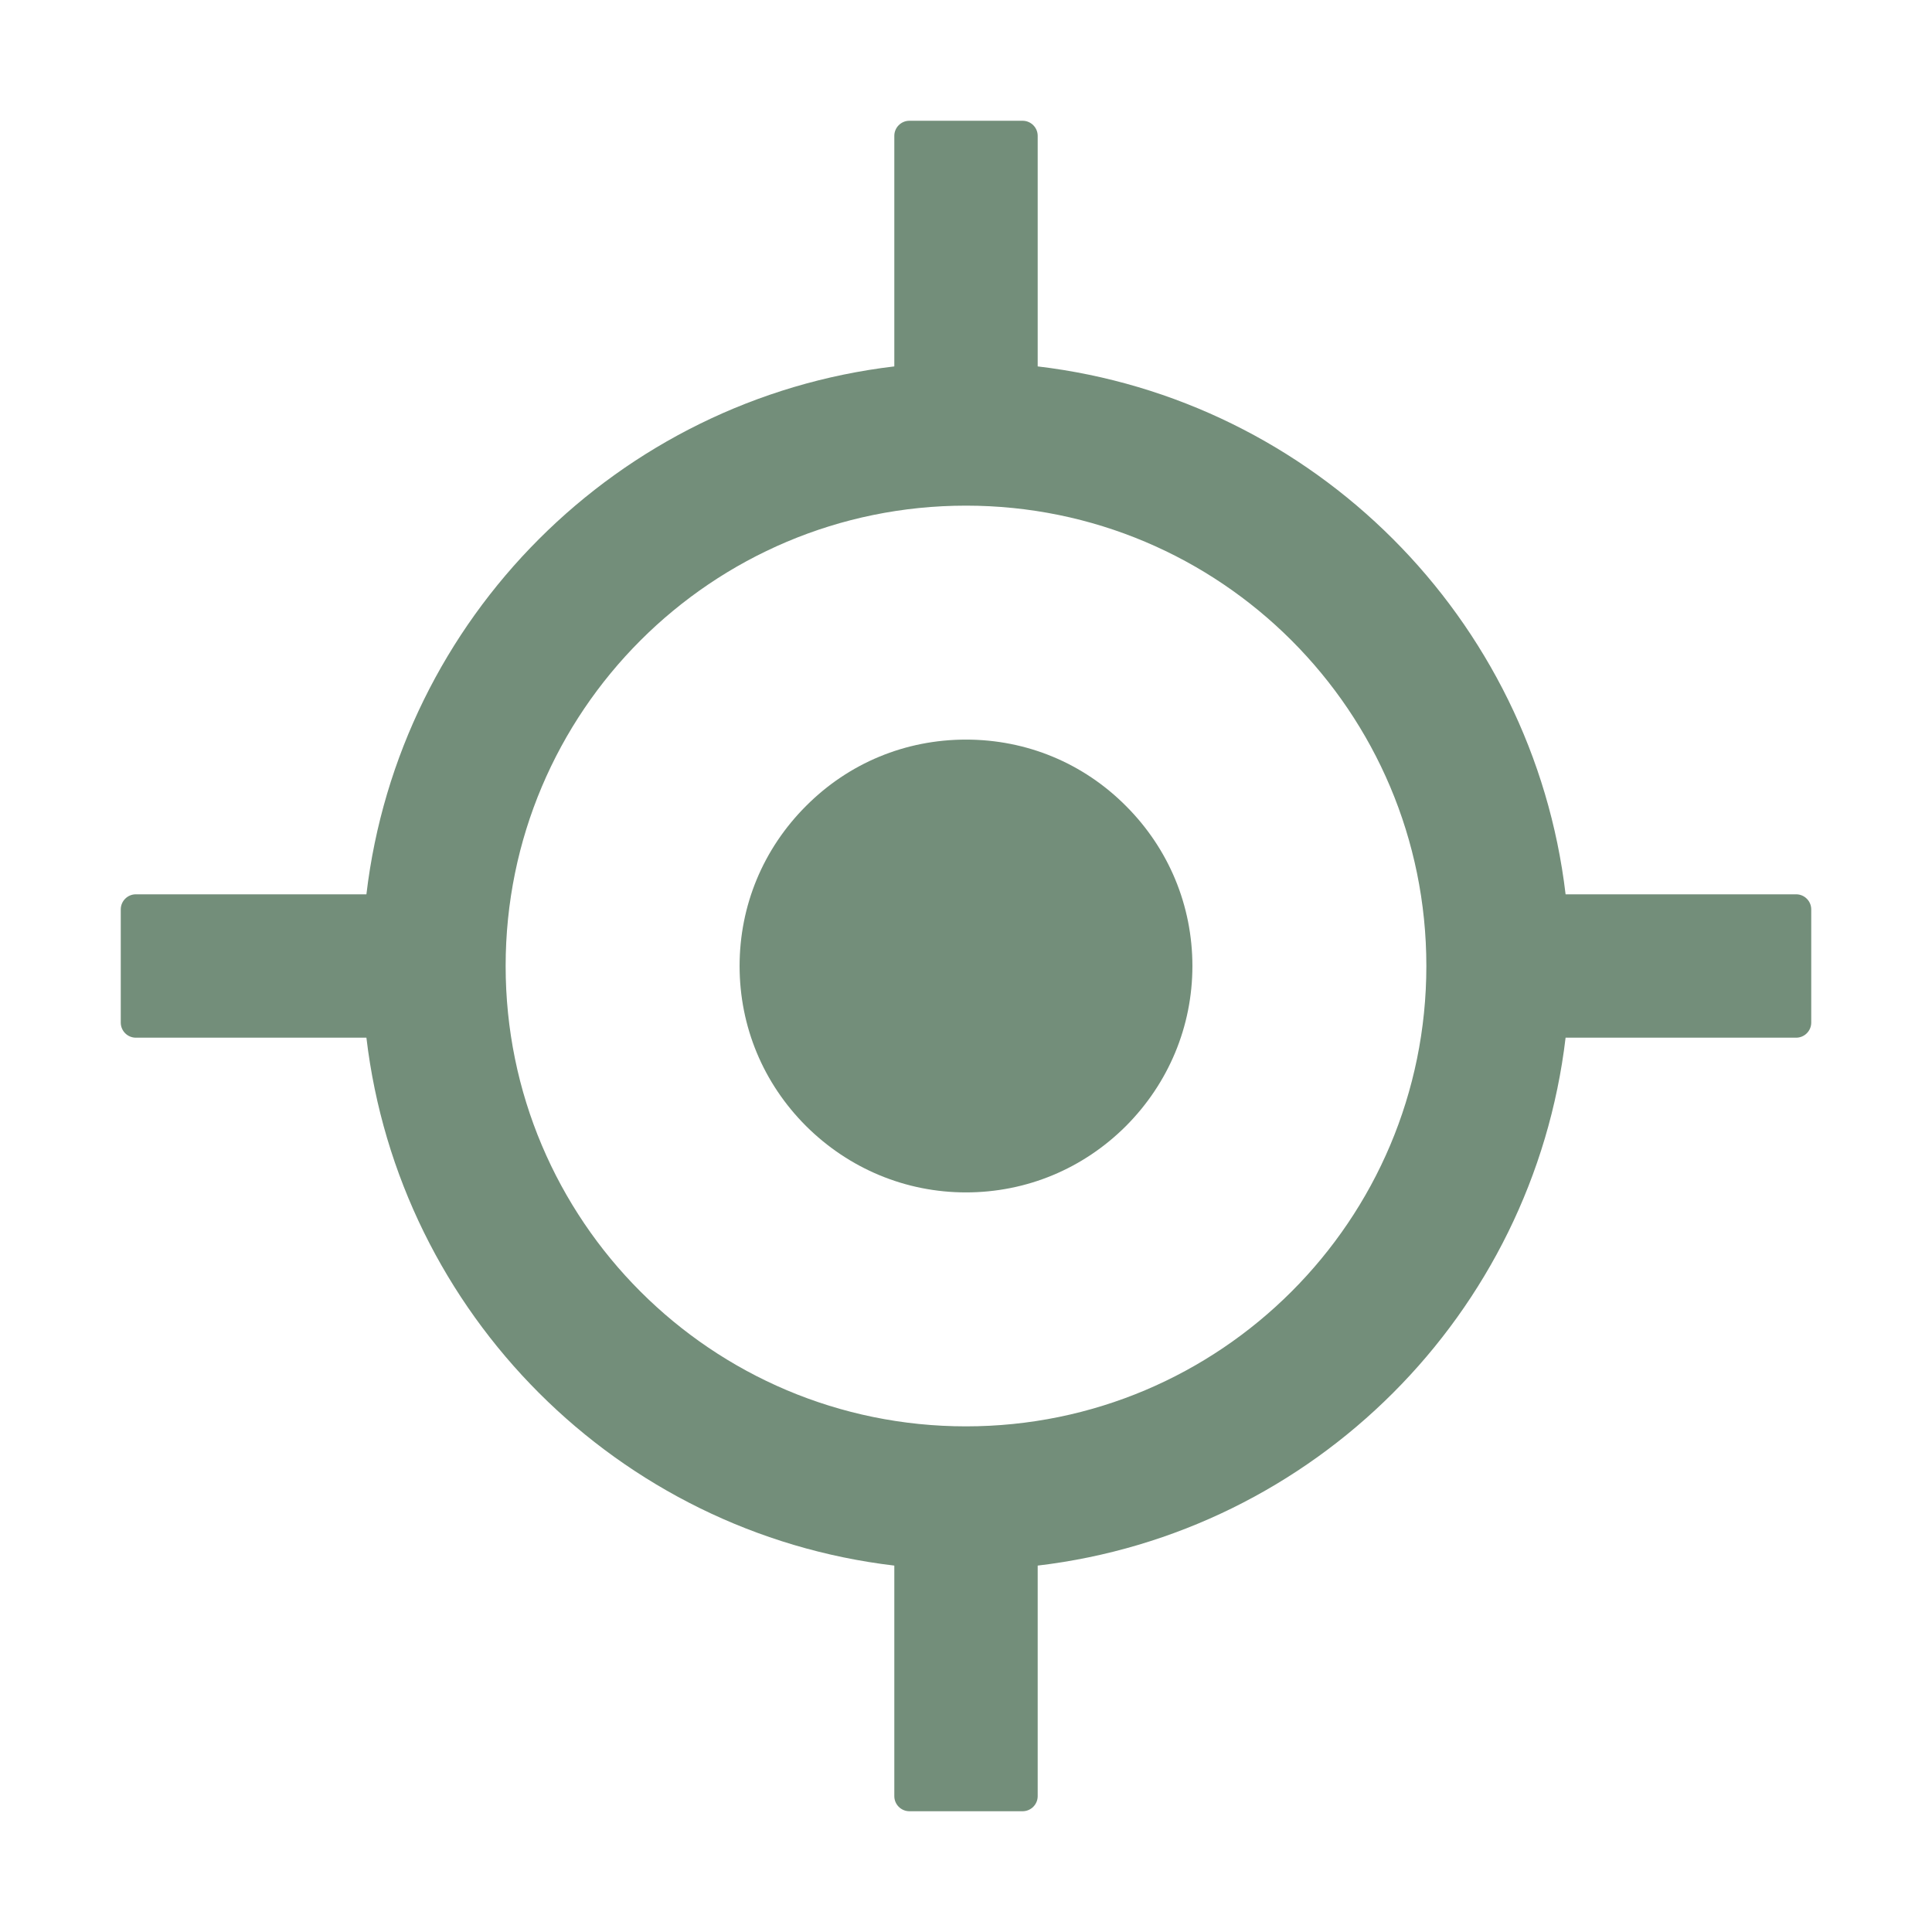
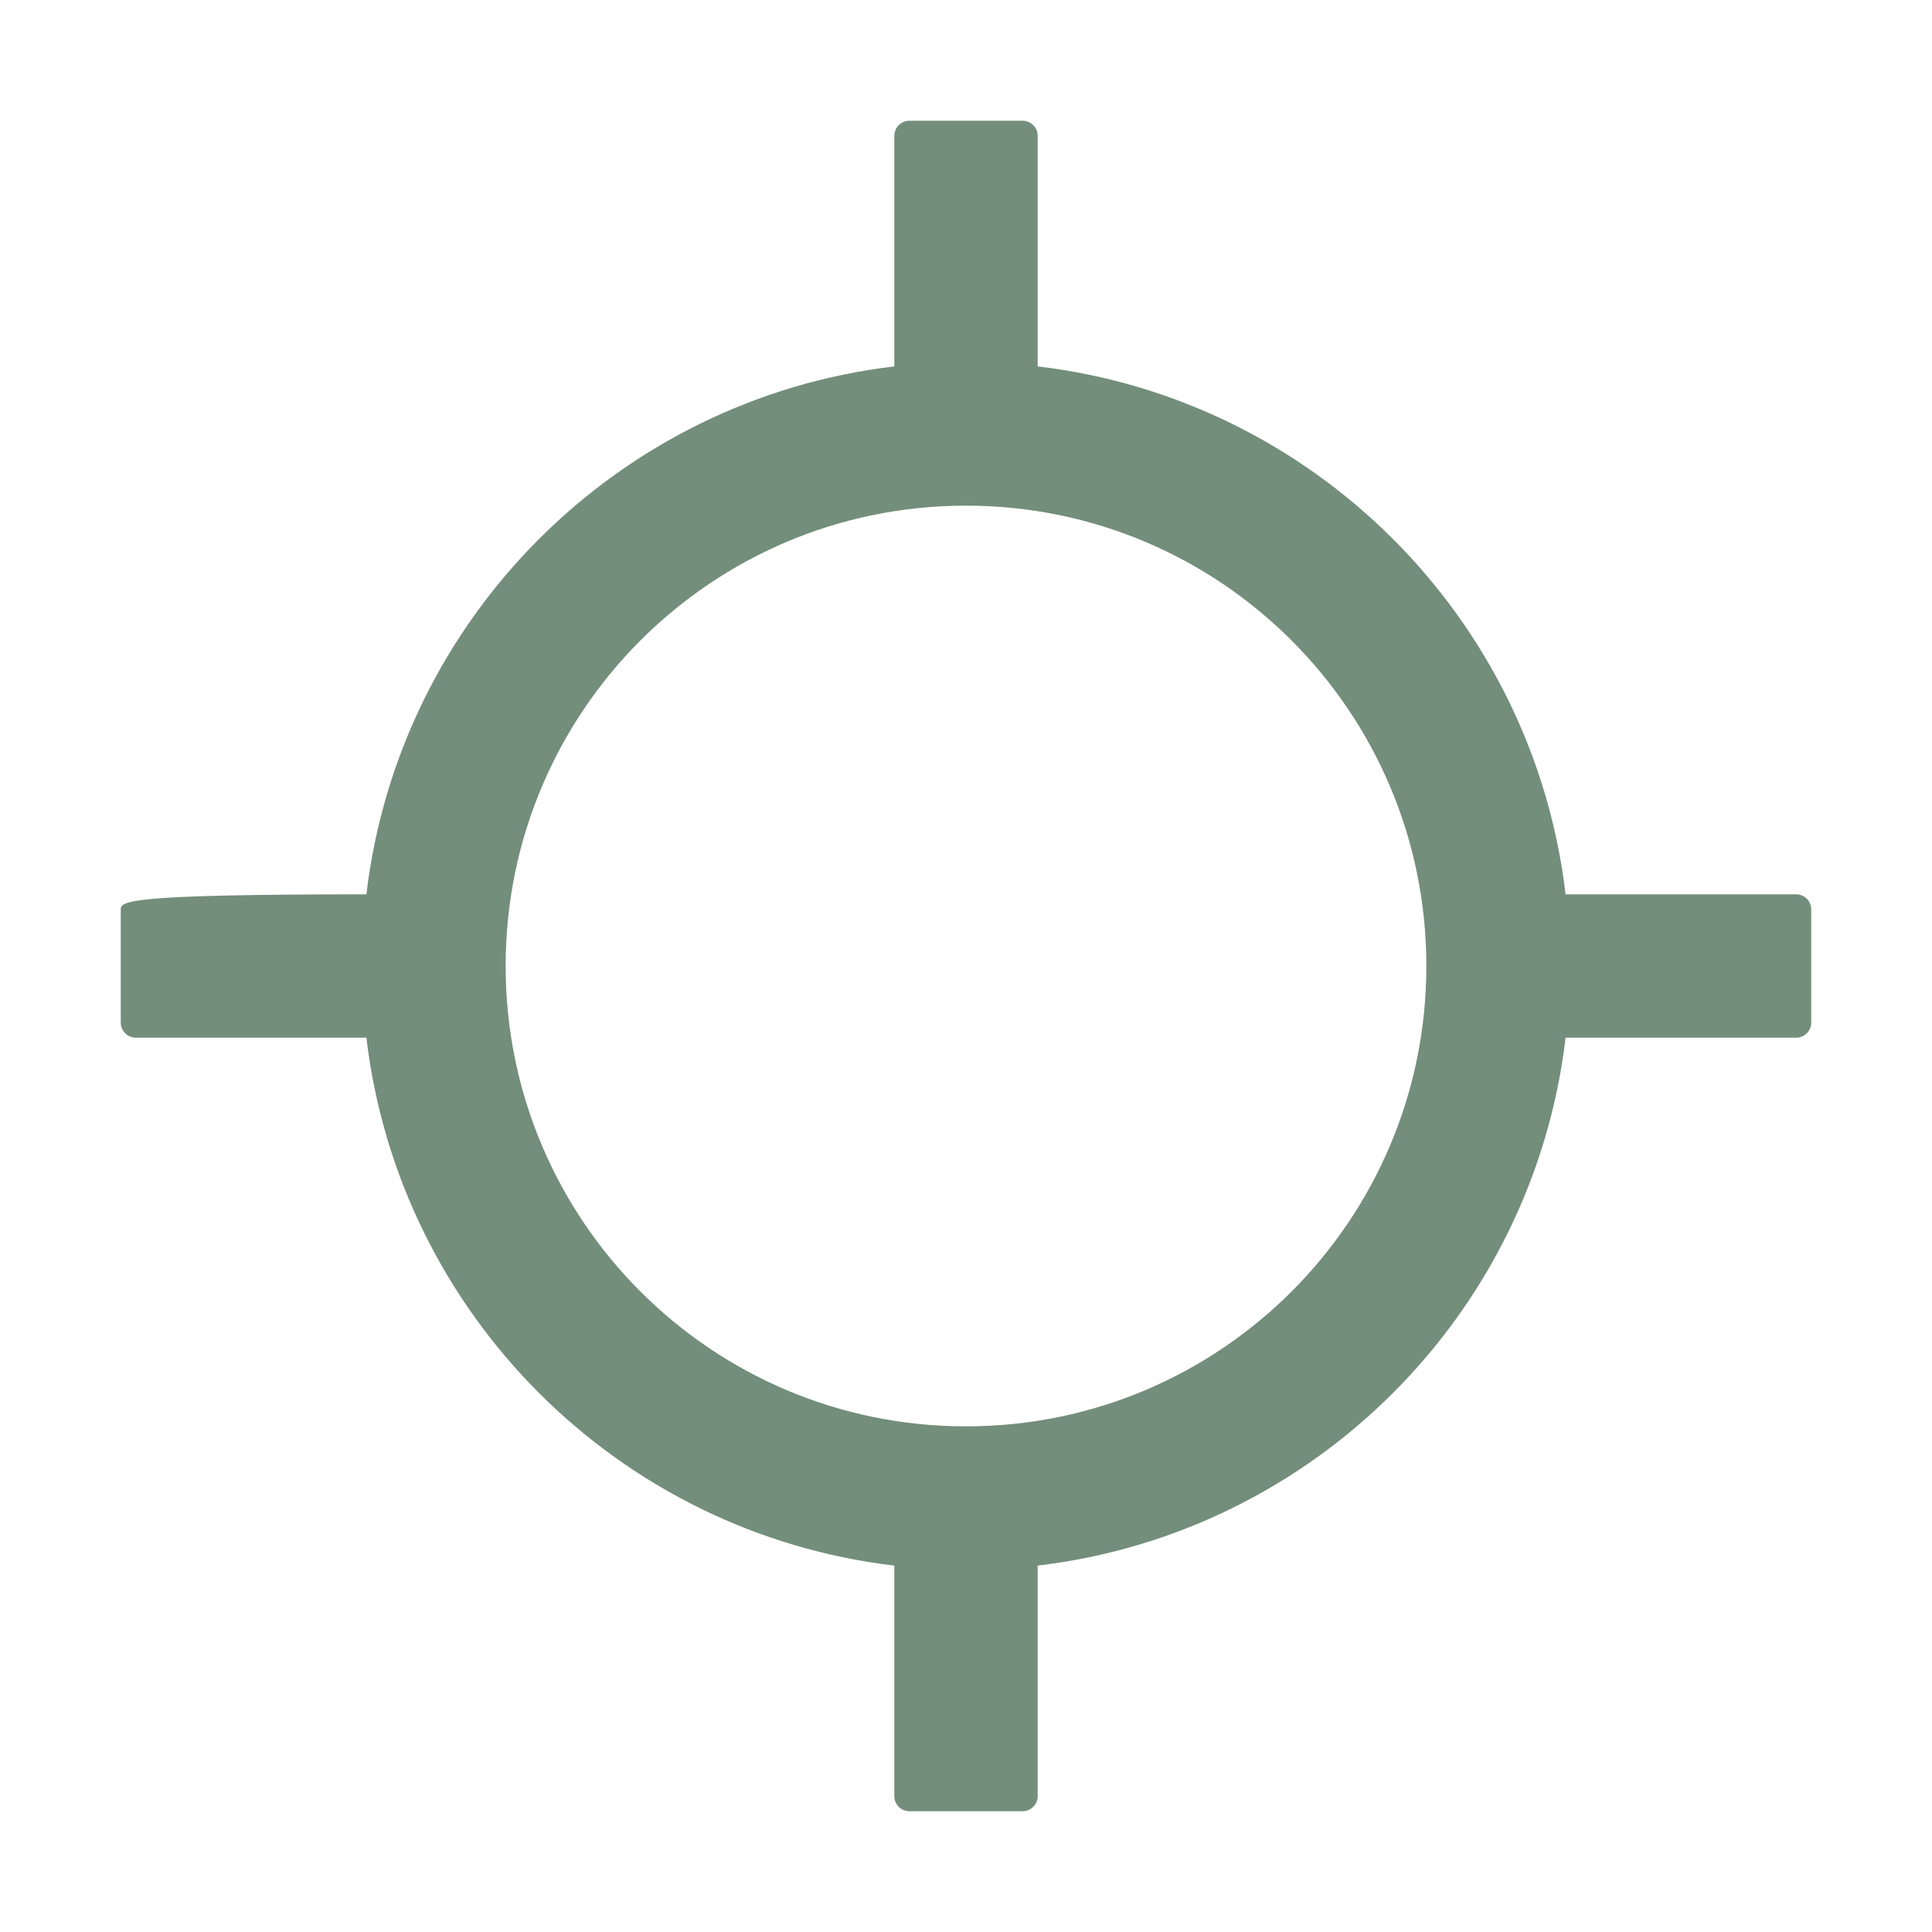
<svg xmlns="http://www.w3.org/2000/svg" width="75" height="75" viewBox="0 0 75 75" fill="none">
-   <path d="M69.727 34.717H60.776C59.509 23.994 51.006 15.491 40.283 14.224V5.273C40.283 4.951 40.02 4.688 39.697 4.688H35.303C34.98 4.688 34.717 4.951 34.717 5.273V14.224C23.994 15.491 15.491 23.994 14.224 34.717H5.273C4.951 34.717 4.688 34.98 4.688 35.303V39.697C4.688 40.02 4.951 40.283 5.273 40.283H14.224C15.491 51.006 23.994 59.509 34.717 60.776V69.727C34.717 70.049 34.98 70.312 35.303 70.312H39.697C40.02 70.312 40.283 70.049 40.283 69.727V60.776C51.006 59.509 59.509 51.006 60.776 40.283H69.727C70.049 40.283 70.312 40.02 70.312 39.697V35.303C70.312 34.98 70.049 34.717 69.727 34.717ZM37.5 55.371C27.627 55.371 19.629 47.373 19.629 37.5C19.629 27.627 27.627 19.629 37.5 19.629C47.373 19.629 55.371 27.627 55.371 37.5C55.371 47.373 47.373 55.371 37.5 55.371Z" fill="#738E7A" />
-   <path d="M37.5 28.711C35.149 28.711 32.952 29.619 31.289 31.289C29.627 32.952 28.711 35.149 28.711 37.5C28.711 39.851 29.627 42.048 31.289 43.711C32.952 45.366 35.156 46.289 37.5 46.289C39.844 46.289 42.048 45.373 43.711 43.711C45.366 42.048 46.289 39.844 46.289 37.5C46.289 35.156 45.373 32.952 43.711 31.289C42.048 29.619 39.851 28.711 37.5 28.711Z" fill="#738E7A" />
+   <path d="M69.727 34.717H60.776C59.509 23.994 51.006 15.491 40.283 14.224V5.273C40.283 4.951 40.02 4.688 39.697 4.688H35.303C34.98 4.688 34.717 4.951 34.717 5.273V14.224C23.994 15.491 15.491 23.994 14.224 34.717C4.951 34.717 4.688 34.98 4.688 35.303V39.697C4.688 40.02 4.951 40.283 5.273 40.283H14.224C15.491 51.006 23.994 59.509 34.717 60.776V69.727C34.717 70.049 34.98 70.312 35.303 70.312H39.697C40.02 70.312 40.283 70.049 40.283 69.727V60.776C51.006 59.509 59.509 51.006 60.776 40.283H69.727C70.049 40.283 70.312 40.02 70.312 39.697V35.303C70.312 34.98 70.049 34.717 69.727 34.717ZM37.5 55.371C27.627 55.371 19.629 47.373 19.629 37.5C19.629 27.627 27.627 19.629 37.5 19.629C47.373 19.629 55.371 27.627 55.371 37.5C55.371 47.373 47.373 55.371 37.5 55.371Z" fill="#738E7A" />
</svg>